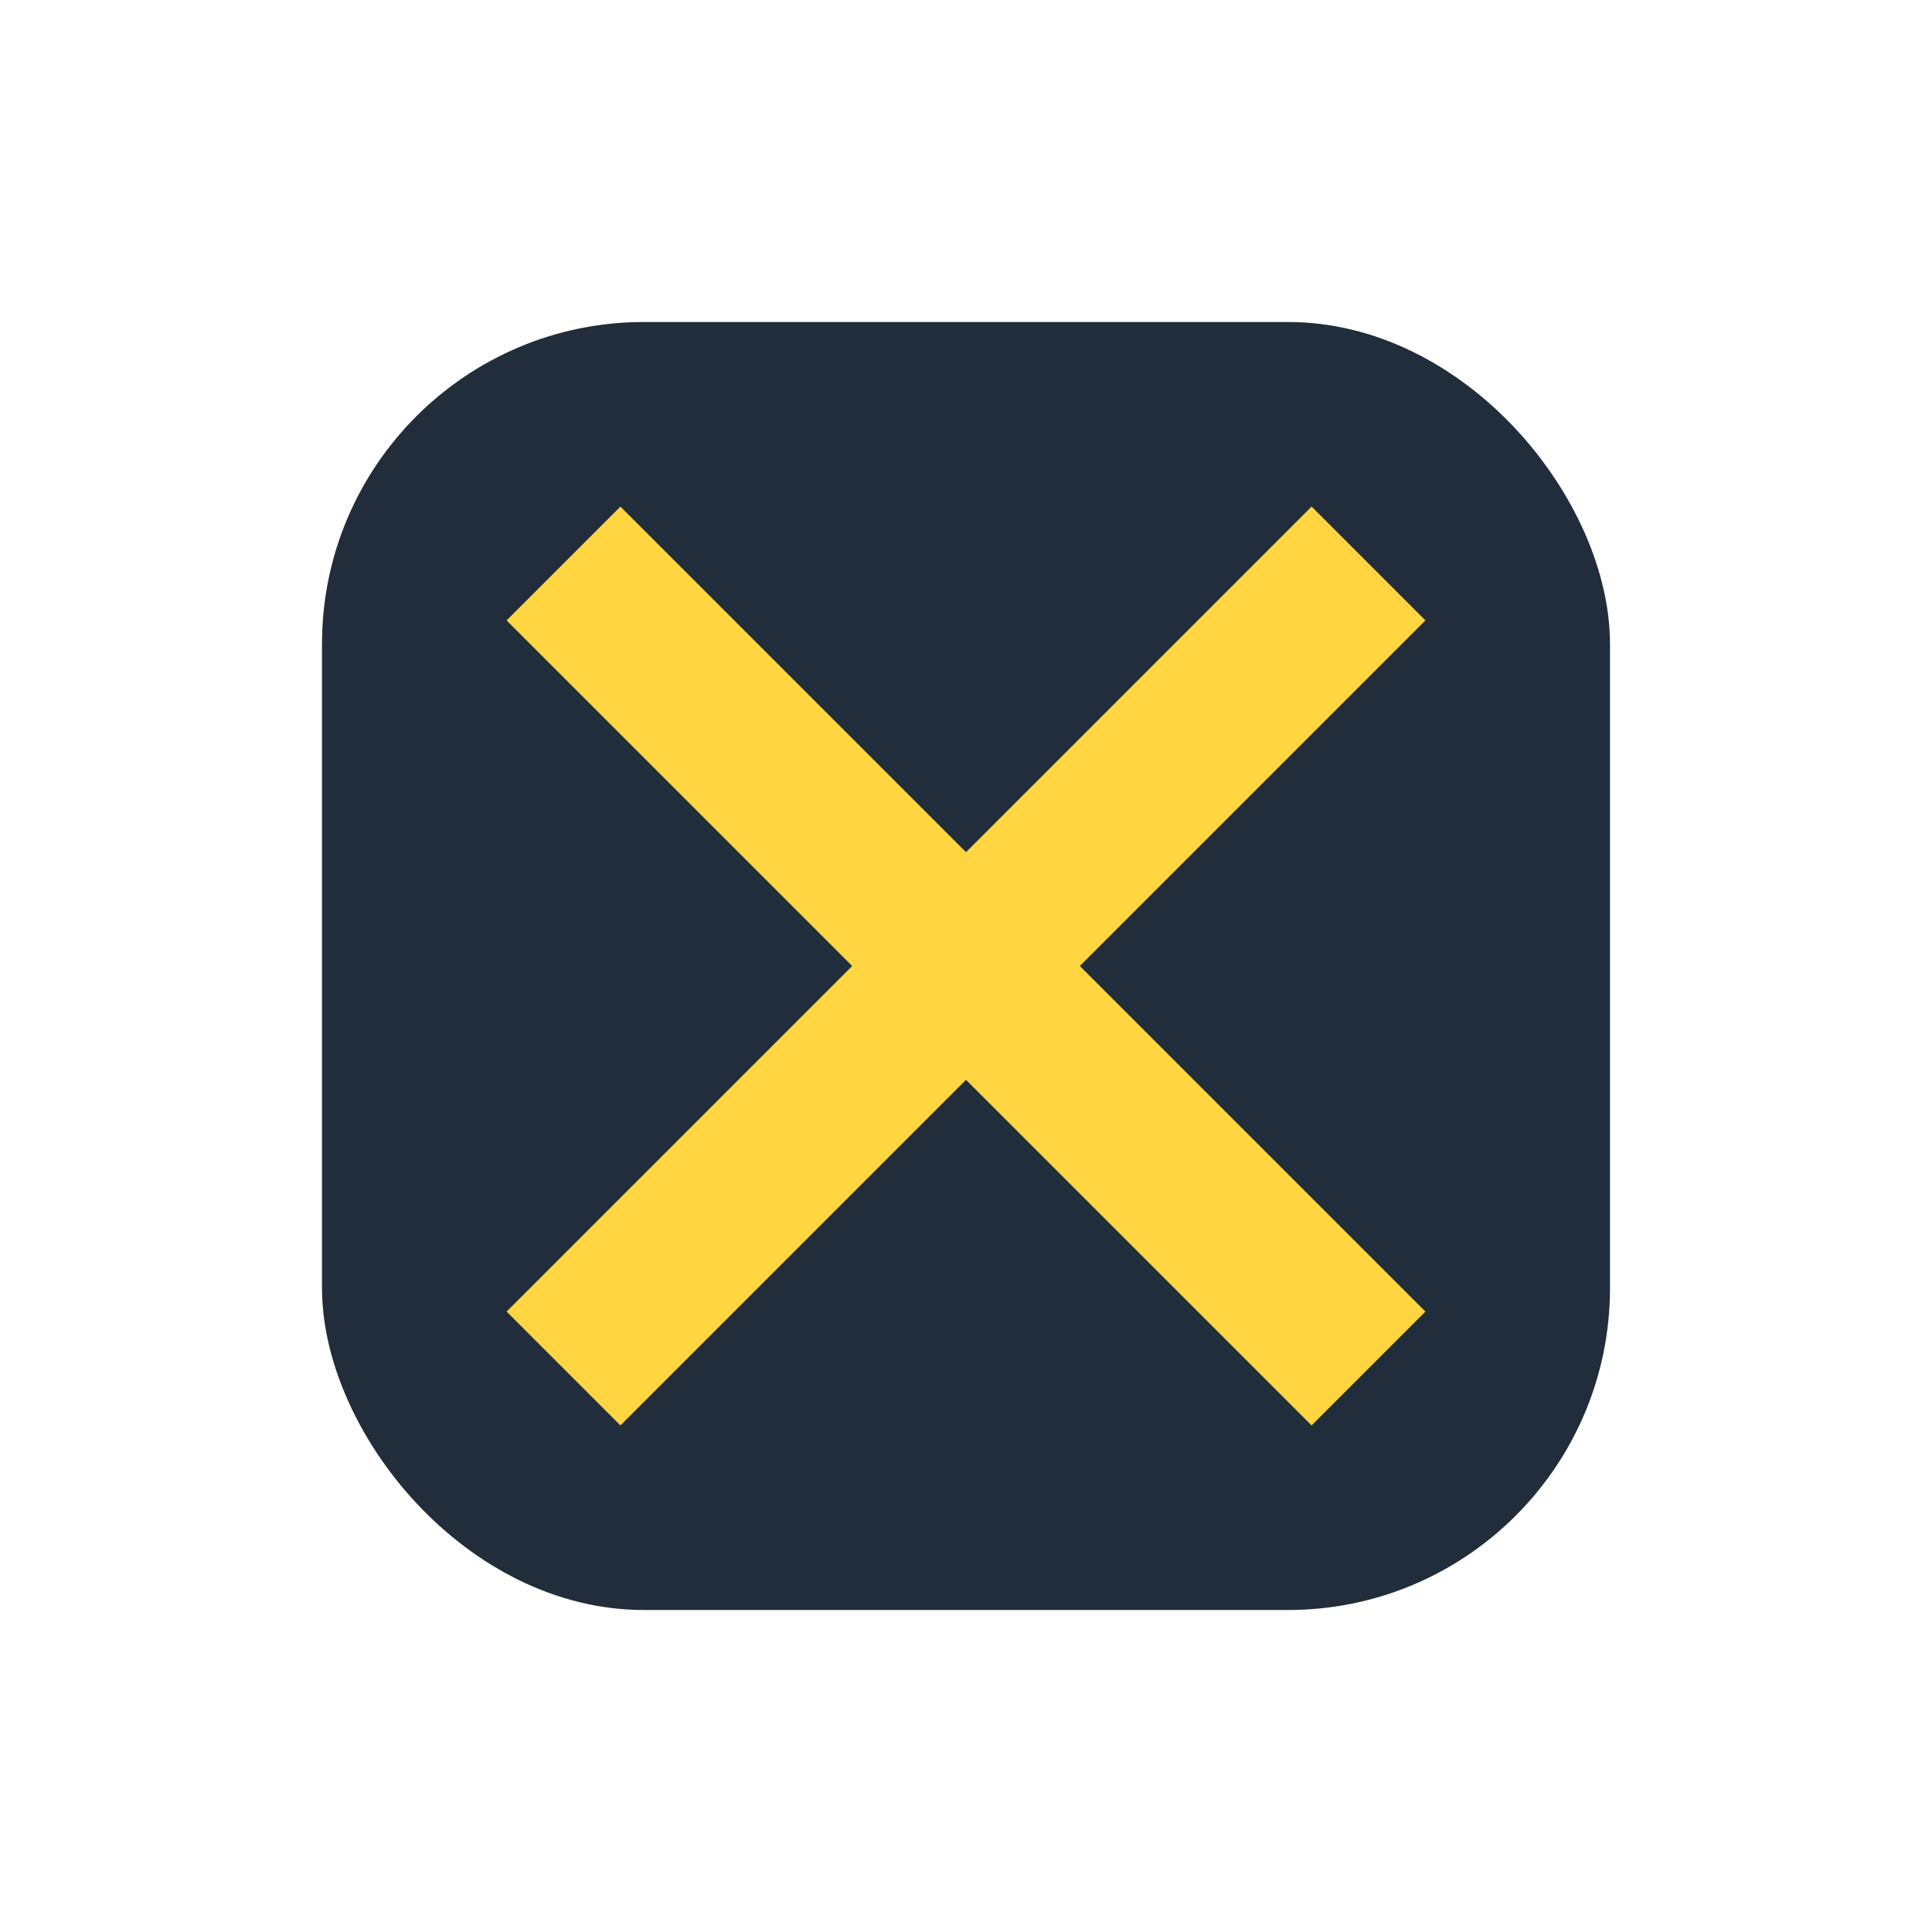
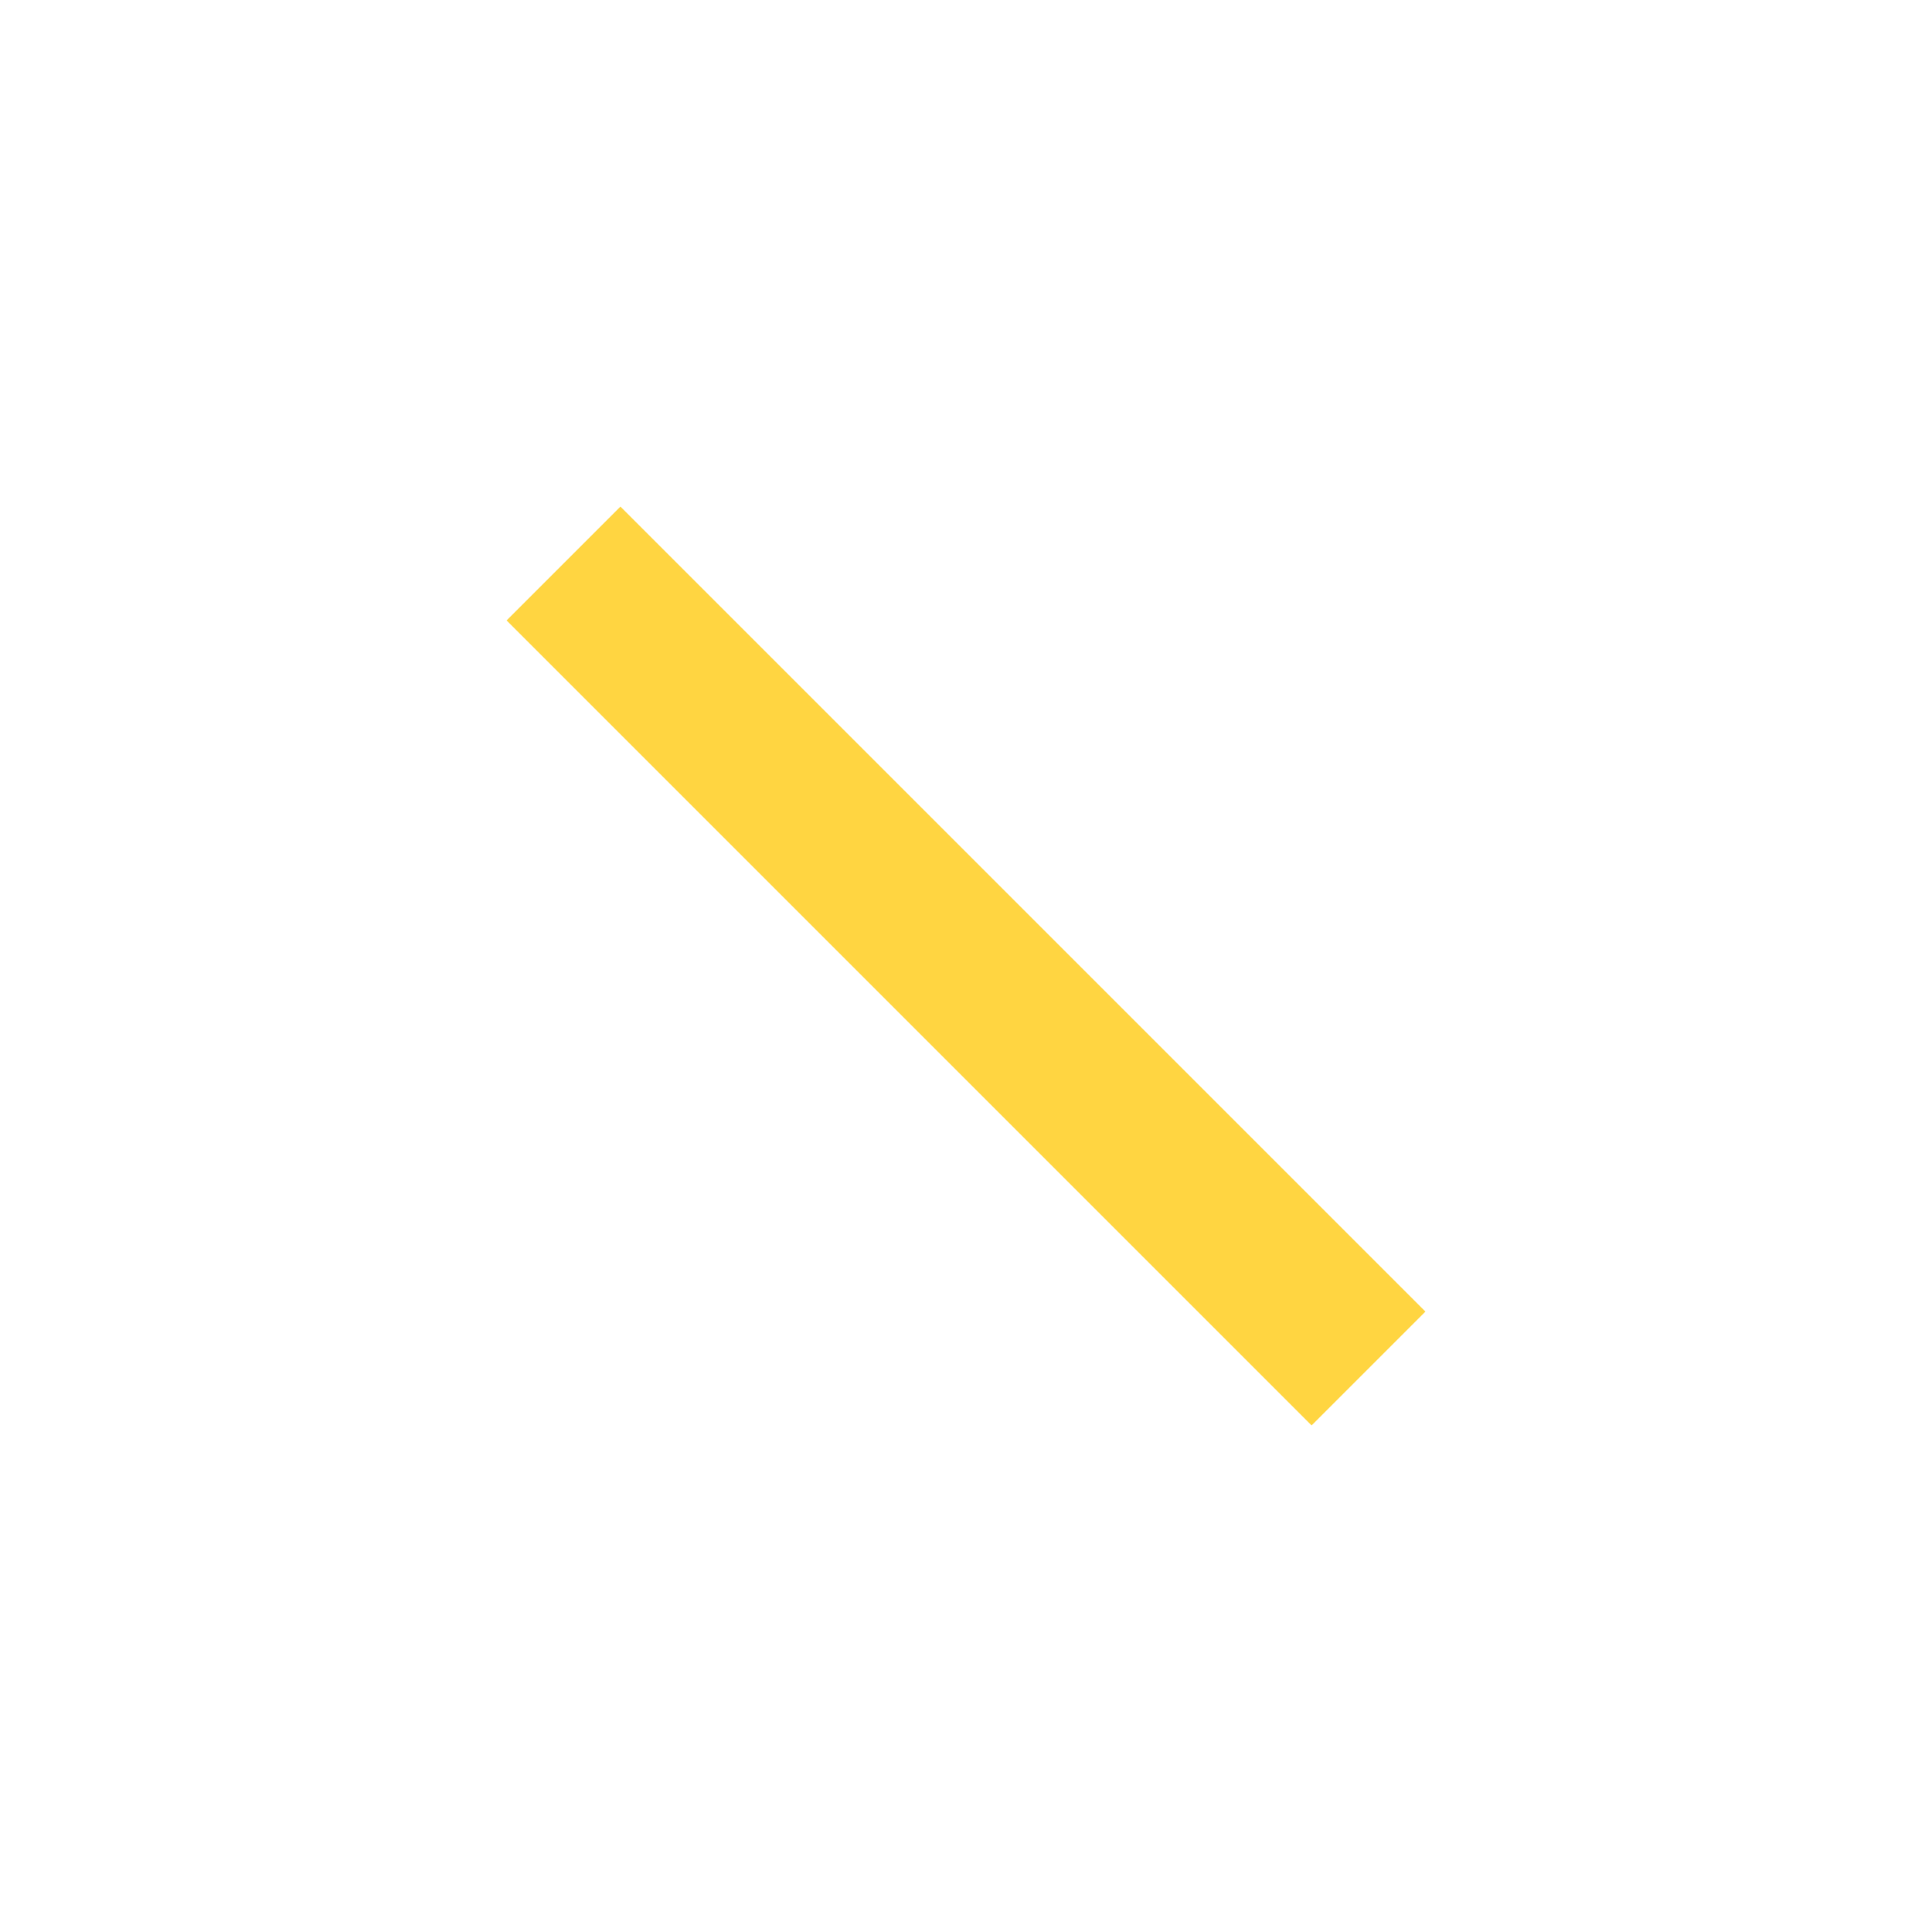
<svg xmlns="http://www.w3.org/2000/svg" width="24" height="24" viewBox="0 0 24 24">
-   <rect x="4" y="4" width="16" height="16" rx="4" fill="#212D3B" />
-   <path d="M7 17l10-10M7 7l10 10" stroke="#FFD541" stroke-width="2" />
+   <path d="M7 17M7 7l10 10" stroke="#FFD541" stroke-width="2" />
</svg>